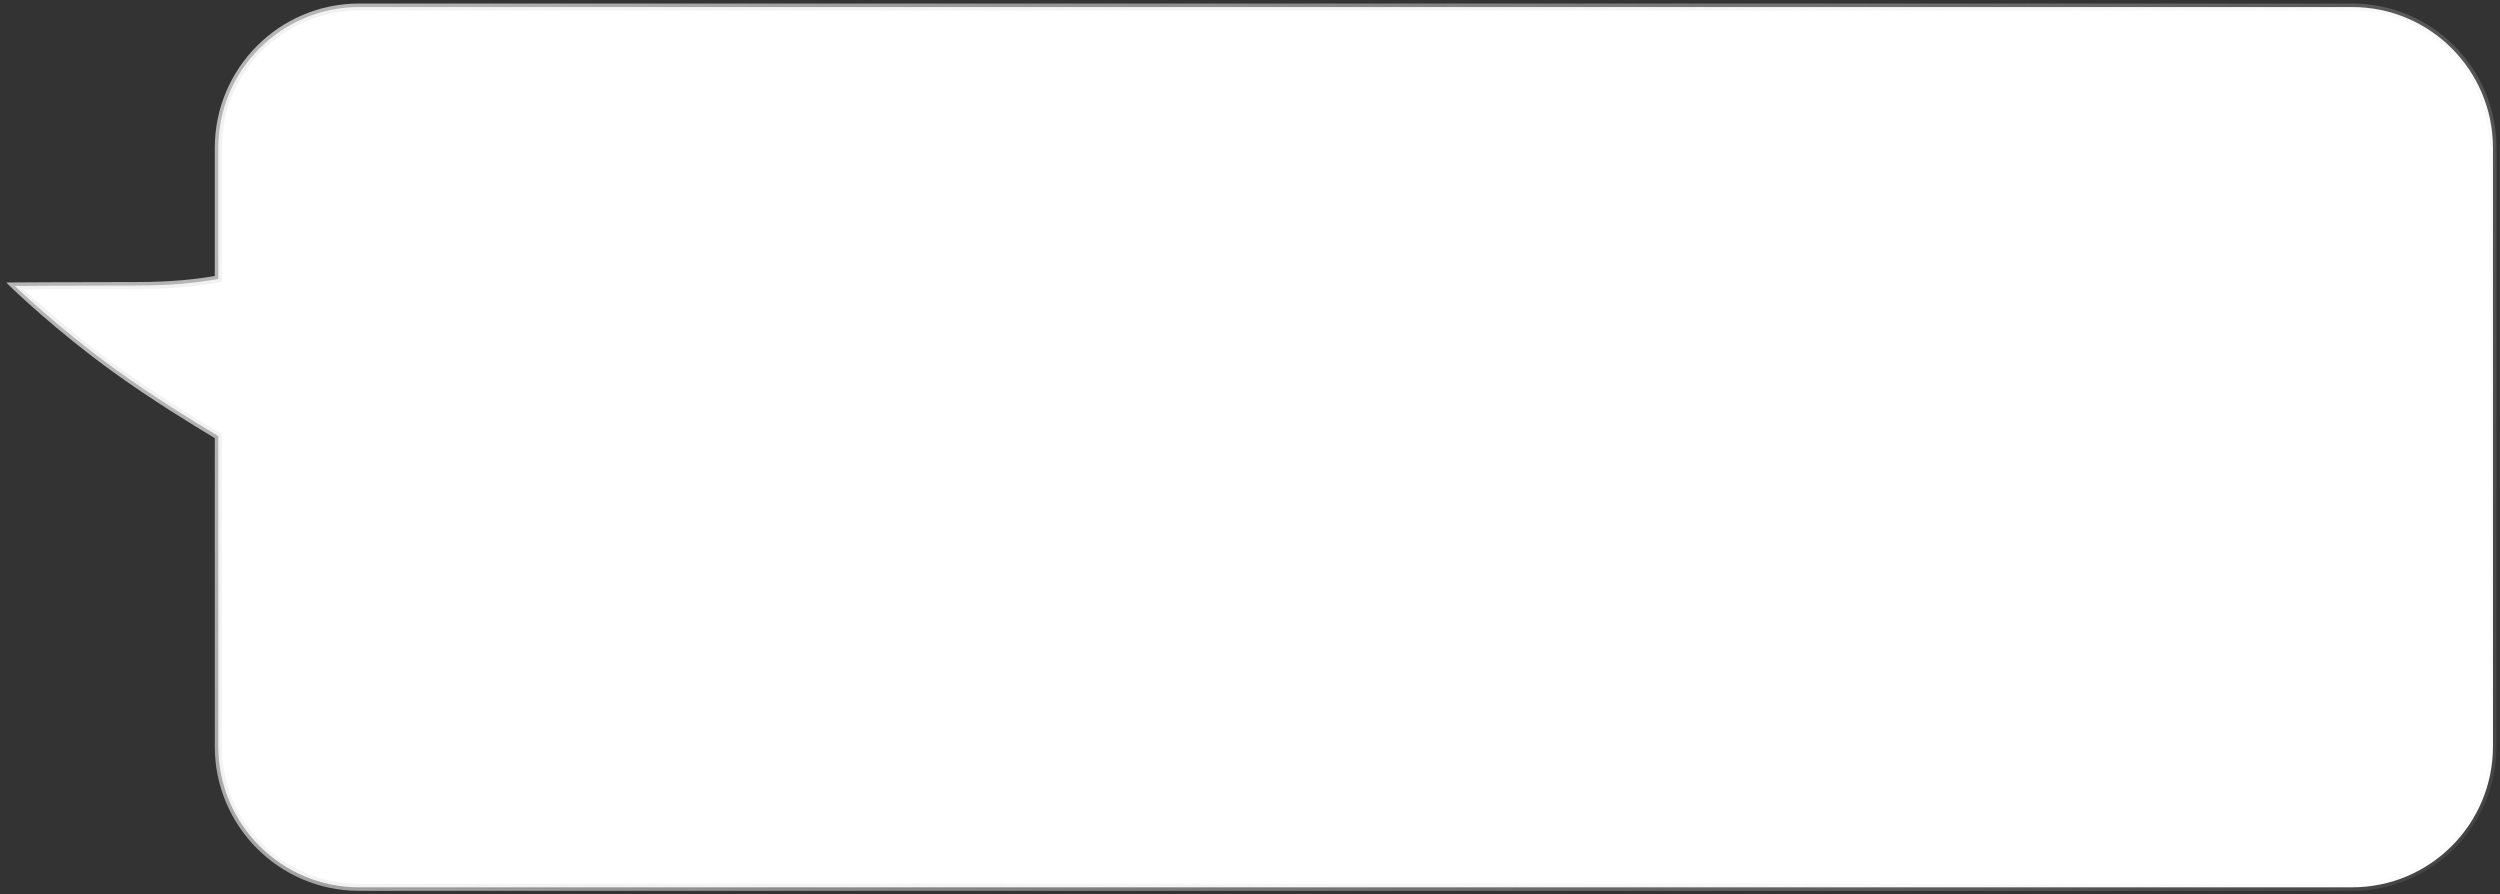
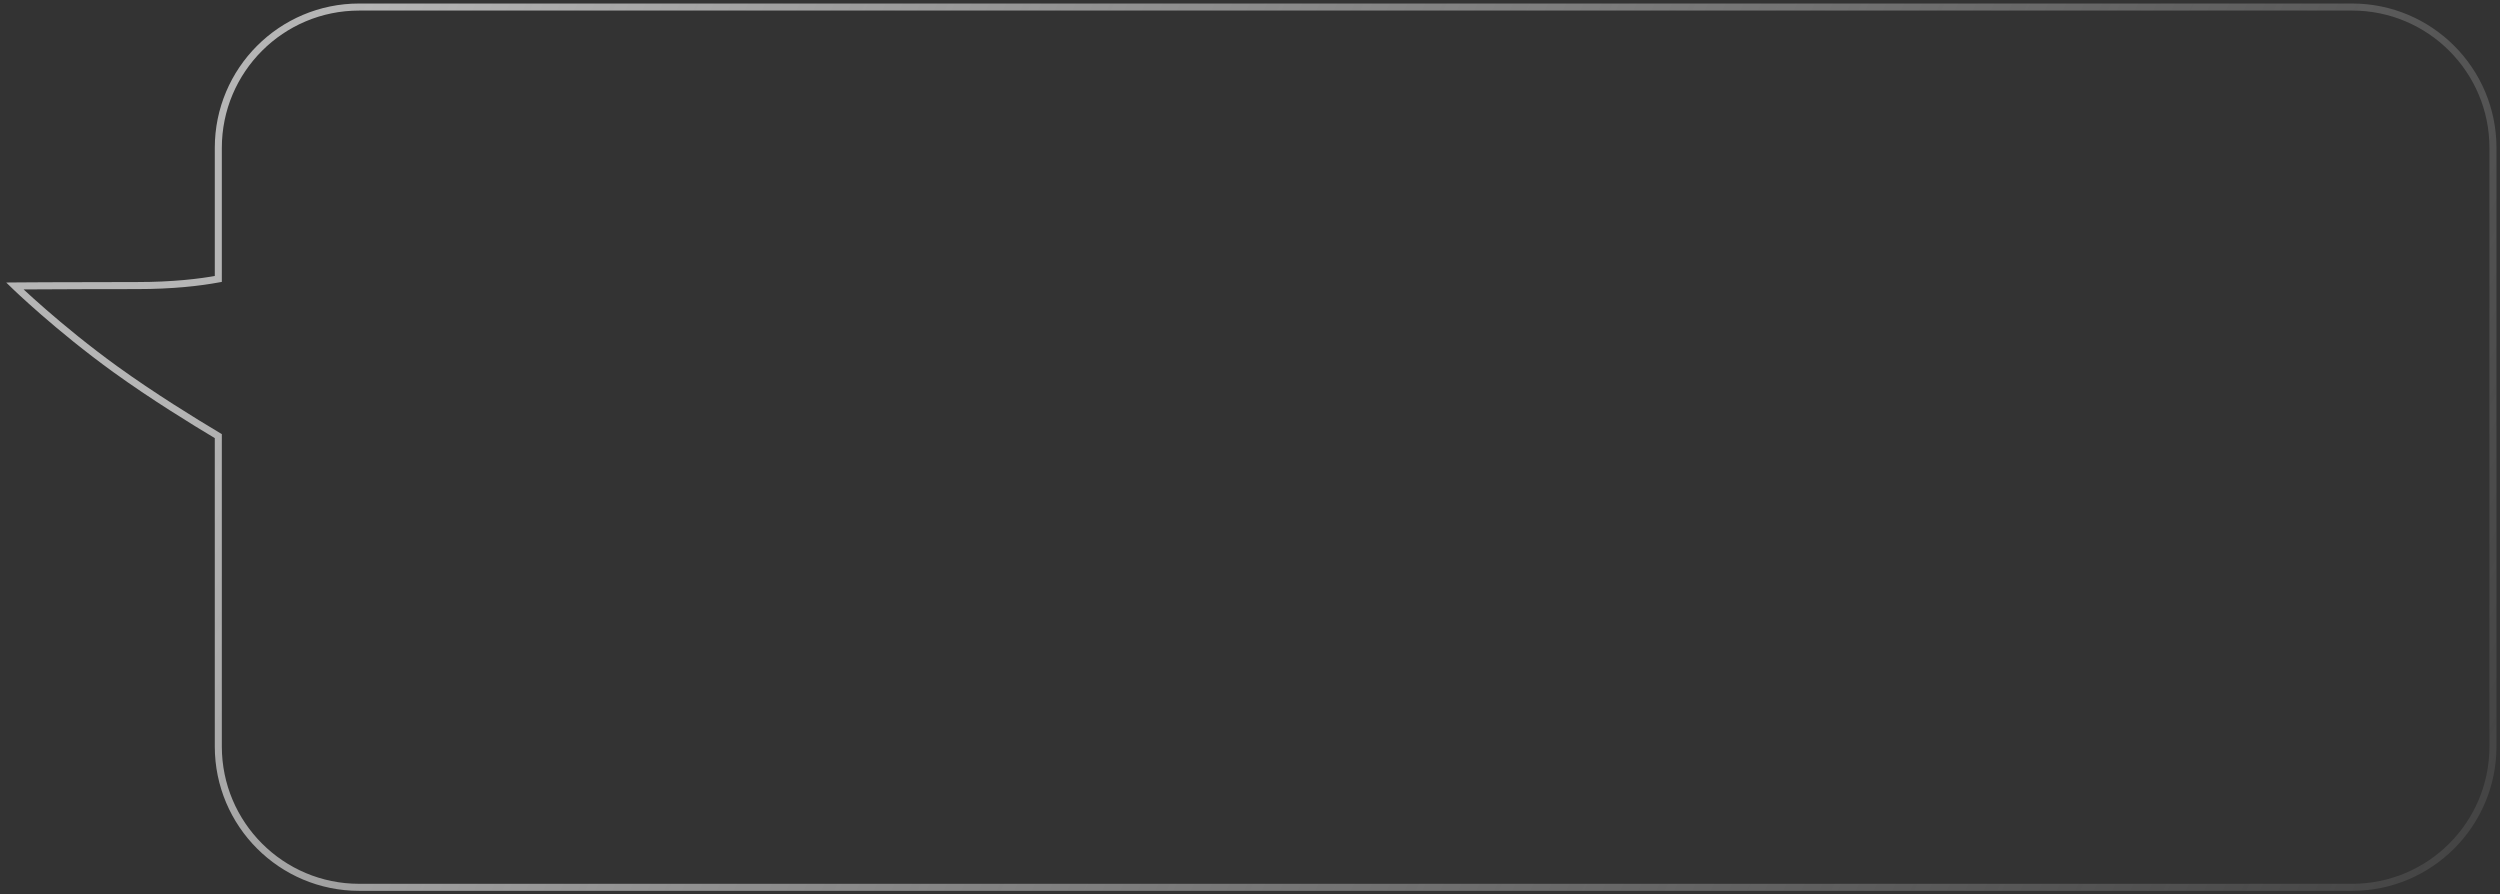
<svg xmlns="http://www.w3.org/2000/svg" width="355" height="127" viewBox="0 0 355 127" fill="none">
  <rect x="0" y="0" width="355" height="127" fill="#333333" stroke="none" />
-   <path fill-rule="evenodd" clip-rule="evenodd" d="M51 1C39.954 1 31 9.954 31 21V39.61C28.363 40.098 24.55 40.55 19.478 40.55C8.476 40.55 2.104 40.608 2.104 40.608C2.104 40.608 8.21 46.532 16.418 52.459C21.623 56.217 27.44 59.806 31 61.929V106C31 117.046 39.954 126 51 126H334C345.046 126 354 117.046 354 106V21C354 9.954 345.046 1 334 1H51Z" fill="white" />
-   <path d="M31 39.61L31.091 40.102L31.5 40.026V39.61H31ZM19.478 40.55V41.05V40.55ZM2.104 40.608L2.1 40.108L0.883 40.118L1.756 40.966L2.104 40.608ZM16.418 52.459L16.125 52.864L16.418 52.459ZM31 61.929H31.5V61.645L31.256 61.499L31 61.929ZM31.5 21C31.5 10.23 40.23 1.5 51 1.5V0.5C39.678 0.5 30.5 9.678 30.5 21H31.5ZM31.5 39.61V21H30.5V39.61H31.5ZM30.909 39.118C28.303 39.6 24.52 40.05 19.478 40.05V41.05C24.58 41.05 28.424 40.595 31.091 40.102L30.909 39.118ZM19.478 40.05C13.976 40.05 9.632 40.065 6.663 40.079C5.179 40.086 4.038 40.093 3.268 40.099C2.884 40.101 2.592 40.103 2.396 40.105C2.298 40.106 2.224 40.106 2.174 40.107C2.15 40.107 2.131 40.107 2.119 40.107C2.113 40.107 2.108 40.107 2.105 40.108C2.103 40.108 2.102 40.108 2.101 40.108C2.101 40.108 2.1 40.108 2.1 40.108C2.1 40.108 2.1 40.108 2.1 40.108C2.1 40.108 2.1 40.108 2.104 40.608C2.109 41.108 2.109 41.108 2.109 41.108C2.109 41.108 2.109 41.108 2.109 41.108C2.109 41.108 2.11 41.108 2.11 41.107C2.111 41.107 2.112 41.107 2.114 41.107C2.117 41.107 2.121 41.107 2.127 41.107C2.14 41.107 2.158 41.107 2.183 41.107C2.232 41.106 2.306 41.106 2.404 41.105C2.599 41.103 2.891 41.101 3.275 41.099C4.044 41.093 5.184 41.086 6.668 41.079C9.635 41.064 13.978 41.05 19.478 41.05V40.05ZM2.104 40.608C1.756 40.966 1.756 40.966 1.756 40.966C1.756 40.967 1.757 40.967 1.757 40.967C1.757 40.967 1.757 40.967 1.758 40.968C1.758 40.968 1.76 40.97 1.761 40.971C1.764 40.974 1.769 40.979 1.775 40.984C1.787 40.996 1.805 41.014 1.829 41.036C1.876 41.082 1.947 41.149 2.039 41.236C2.223 41.411 2.495 41.667 2.847 41.993C3.551 42.644 4.575 43.573 5.855 44.688C8.415 46.917 12.006 49.89 16.125 52.864L16.711 52.054C12.622 49.101 9.056 46.149 6.512 43.934C5.24 42.826 4.224 41.904 3.526 41.259C3.178 40.936 2.909 40.683 2.727 40.511C2.636 40.425 2.567 40.359 2.521 40.315C2.498 40.293 2.481 40.276 2.469 40.265C2.464 40.259 2.459 40.255 2.457 40.252C2.455 40.251 2.454 40.25 2.454 40.249C2.453 40.249 2.453 40.249 2.453 40.249C2.453 40.249 2.453 40.249 2.453 40.249C2.453 40.249 2.453 40.249 2.104 40.608ZM16.125 52.864C21.347 56.635 27.179 60.233 30.744 62.358L31.256 61.499C27.7 59.379 21.898 55.799 16.711 52.054L16.125 52.864ZM31.5 106V61.929H30.5V106H31.5ZM51 125.5C40.23 125.5 31.5 116.77 31.5 106H30.5C30.5 117.322 39.678 126.5 51 126.5V125.5ZM334 125.5H51V126.5H334V125.5ZM353.5 106C353.5 116.77 344.77 125.5 334 125.5V126.5C345.322 126.5 354.5 117.322 354.5 106H353.5ZM353.5 21V106H354.5V21H353.5ZM334 1.5C344.77 1.5 353.5 10.23 353.5 21H354.5C354.5 9.678 345.322 0.5 334 0.5V1.5ZM51 1.5H334V0.5H51V1.5Z" fill="url(#paint0_linear_36_1140)" fill-opacity="0.7" />
+   <path d="M31 39.61L31.091 40.102L31.5 40.026V39.61H31ZM19.478 40.55V41.05V40.55ZM2.104 40.608L2.1 40.108L0.883 40.118L1.756 40.966L2.104 40.608ZM16.418 52.459L16.125 52.864L16.418 52.459ZM31 61.929H31.5V61.645L31.256 61.499L31 61.929ZM31.5 21C31.5 10.23 40.23 1.5 51 1.5V0.5C39.678 0.5 30.5 9.678 30.5 21H31.5ZM31.5 39.61V21H30.5V39.61H31.5ZM30.909 39.118C28.303 39.6 24.52 40.05 19.478 40.05V41.05C24.58 41.05 28.424 40.595 31.091 40.102L30.909 39.118ZM19.478 40.05C13.976 40.05 9.632 40.065 6.663 40.079C5.179 40.086 4.038 40.093 3.268 40.099C2.884 40.101 2.592 40.103 2.396 40.105C2.298 40.106 2.224 40.106 2.174 40.107C2.15 40.107 2.131 40.107 2.119 40.107C2.113 40.107 2.108 40.107 2.105 40.108C2.103 40.108 2.102 40.108 2.101 40.108C2.101 40.108 2.1 40.108 2.1 40.108C2.1 40.108 2.1 40.108 2.1 40.108C2.1 40.108 2.1 40.108 2.104 40.608C2.109 41.108 2.109 41.108 2.109 41.108C2.109 41.108 2.109 41.108 2.109 41.108C2.109 41.108 2.11 41.108 2.11 41.107C2.111 41.107 2.112 41.107 2.114 41.107C2.117 41.107 2.121 41.107 2.127 41.107C2.14 41.107 2.158 41.107 2.183 41.107C2.232 41.106 2.306 41.106 2.404 41.105C2.599 41.103 2.891 41.101 3.275 41.099C9.635 41.064 13.978 41.05 19.478 41.05V40.05ZM2.104 40.608C1.756 40.966 1.756 40.966 1.756 40.966C1.756 40.967 1.757 40.967 1.757 40.967C1.757 40.967 1.757 40.967 1.758 40.968C1.758 40.968 1.76 40.97 1.761 40.971C1.764 40.974 1.769 40.979 1.775 40.984C1.787 40.996 1.805 41.014 1.829 41.036C1.876 41.082 1.947 41.149 2.039 41.236C2.223 41.411 2.495 41.667 2.847 41.993C3.551 42.644 4.575 43.573 5.855 44.688C8.415 46.917 12.006 49.89 16.125 52.864L16.711 52.054C12.622 49.101 9.056 46.149 6.512 43.934C5.24 42.826 4.224 41.904 3.526 41.259C3.178 40.936 2.909 40.683 2.727 40.511C2.636 40.425 2.567 40.359 2.521 40.315C2.498 40.293 2.481 40.276 2.469 40.265C2.464 40.259 2.459 40.255 2.457 40.252C2.455 40.251 2.454 40.25 2.454 40.249C2.453 40.249 2.453 40.249 2.453 40.249C2.453 40.249 2.453 40.249 2.453 40.249C2.453 40.249 2.453 40.249 2.104 40.608ZM16.125 52.864C21.347 56.635 27.179 60.233 30.744 62.358L31.256 61.499C27.7 59.379 21.898 55.799 16.711 52.054L16.125 52.864ZM31.5 106V61.929H30.5V106H31.5ZM51 125.5C40.23 125.5 31.5 116.77 31.5 106H30.5C30.5 117.322 39.678 126.5 51 126.5V125.5ZM334 125.5H51V126.5H334V125.5ZM353.5 106C353.5 116.77 344.77 125.5 334 125.5V126.5C345.322 126.5 354.5 117.322 354.5 106H353.5ZM353.5 21V106H354.5V21H353.5ZM334 1.5C344.77 1.5 353.5 10.23 353.5 21H354.5C354.5 9.678 345.322 0.5 334 0.5V1.5ZM51 1.5H334V0.5H51V1.5Z" fill="url(#paint0_linear_36_1140)" fill-opacity="0.7" />
  <defs>
    <linearGradient id="paint0_linear_36_1140" x1="49.502" y1="1" x2="385.5" y2="169.997" gradientUnits="userSpaceOnUse">
      <stop stop-color="#EDEDED" />
      <stop offset="1" stop-color="#DFDFDF" stop-opacity="0" />
    </linearGradient>
  </defs>
</svg>